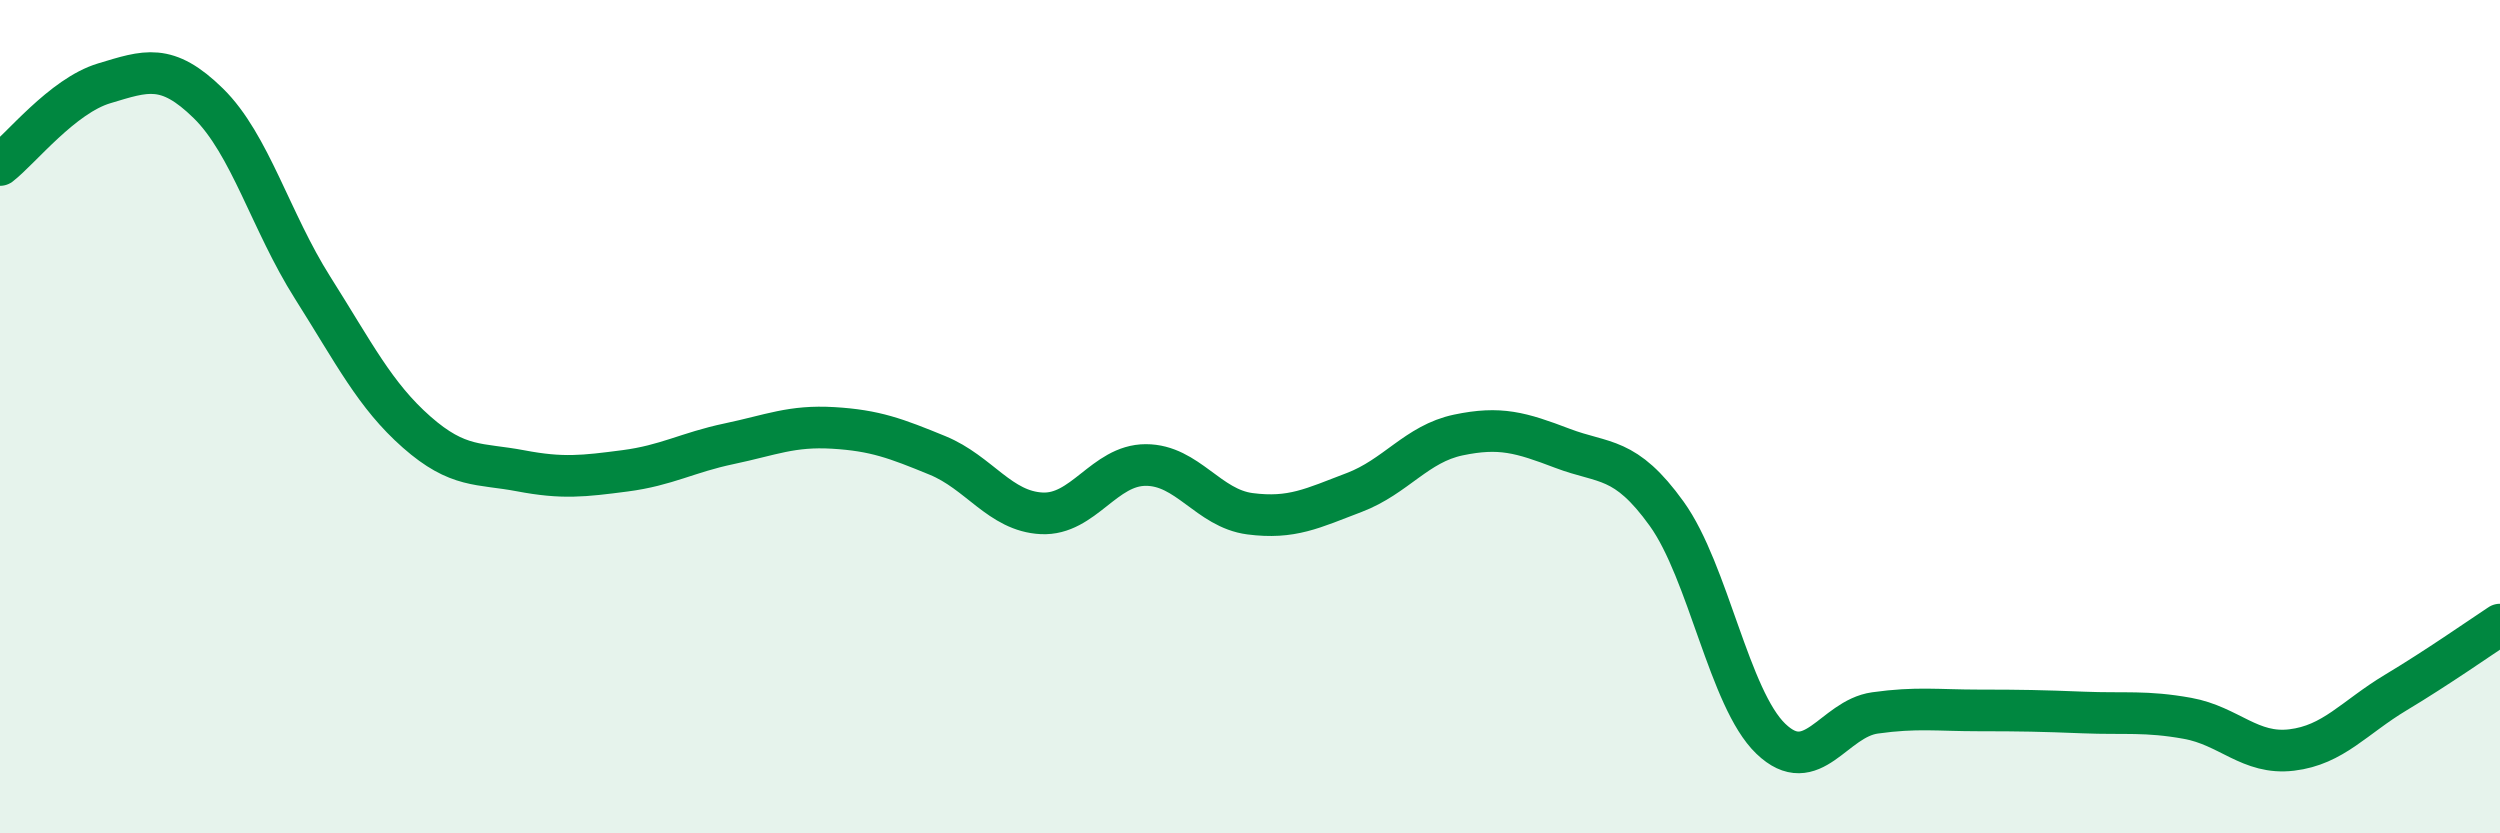
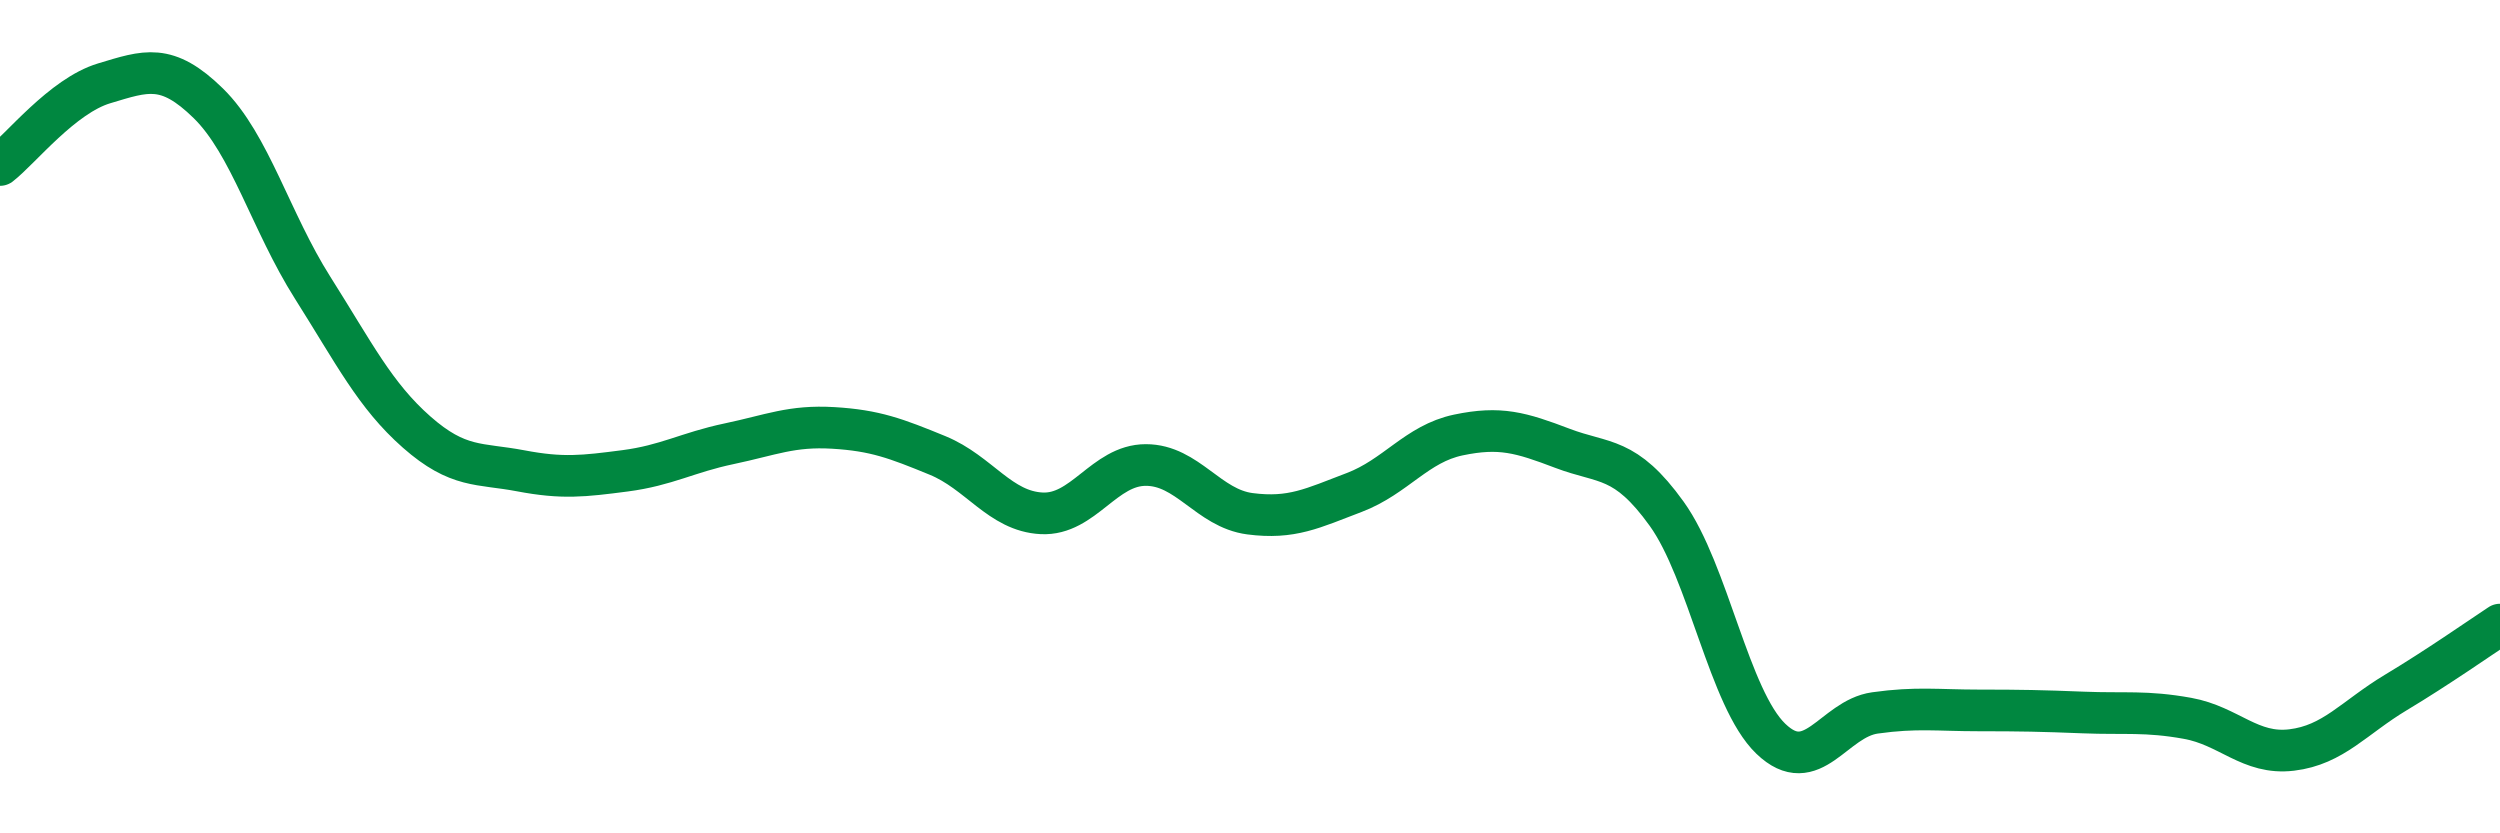
<svg xmlns="http://www.w3.org/2000/svg" width="60" height="20" viewBox="0 0 60 20">
-   <path d="M 0,3.96 C 0.5,3.57 1.5,2.3 2.5,2 C 3.5,1.7 4,1.5 5,2.48 C 6,3.46 6.5,5.32 7.5,6.9 C 8.5,8.48 9,9.49 10,10.37 C 11,11.25 11.5,11.11 12.5,11.3 C 13.5,11.49 14,11.43 15,11.3 C 16,11.17 16.5,10.86 17.5,10.65 C 18.5,10.44 19,10.21 20,10.27 C 21,10.33 21.5,10.52 22.5,10.93 C 23.5,11.34 24,12.27 25,12.32 C 26,12.37 26.5,11.16 27.5,11.16 C 28.5,11.16 29,12.2 30,12.33 C 31,12.46 31.5,12.2 32.5,11.82 C 33.5,11.44 34,10.65 35,10.44 C 36,10.23 36.5,10.38 37.5,10.76 C 38.5,11.14 39,10.94 40,12.33 C 41,13.72 41.5,16.77 42.5,17.73 C 43.5,18.69 44,17.25 45,17.11 C 46,16.97 46.5,17.05 47.5,17.05 C 48.5,17.05 49,17.06 50,17.1 C 51,17.14 51.5,17.06 52.5,17.24 C 53.5,17.42 54,18.12 55,18 C 56,17.88 56.5,17.22 57.5,16.62 C 58.5,16.02 59.5,15.32 60,14.99L60 20L0 20Z" fill="#008740" opacity="0.1" stroke-linecap="round" stroke-linejoin="round" />
  <path d="M 0,3.96 C 0.5,3.57 1.5,2.3 2.5,2 C 3.5,1.7 4,1.5 5,2.48 C 6,3.46 6.5,5.32 7.5,6.9 C 8.5,8.48 9,9.49 10,10.37 C 11,11.25 11.5,11.11 12.5,11.3 C 13.5,11.49 14,11.43 15,11.3 C 16,11.17 16.5,10.86 17.5,10.65 C 18.5,10.44 19,10.21 20,10.27 C 21,10.33 21.5,10.52 22.5,10.93 C 23.5,11.34 24,12.27 25,12.32 C 26,12.37 26.5,11.16 27.5,11.16 C 28.5,11.16 29,12.2 30,12.33 C 31,12.46 31.5,12.2 32.5,11.82 C 33.5,11.44 34,10.65 35,10.44 C 36,10.23 36.5,10.38 37.5,10.76 C 38.5,11.14 39,10.94 40,12.33 C 41,13.72 41.5,16.77 42.5,17.73 C 43.5,18.69 44,17.25 45,17.11 C 46,16.97 46.5,17.05 47.5,17.05 C 48.5,17.05 49,17.06 50,17.1 C 51,17.14 51.5,17.06 52.5,17.24 C 53.5,17.42 54,18.12 55,18 C 56,17.88 56.5,17.22 57.5,16.62 C 58.5,16.02 59.5,15.32 60,14.99" stroke="#008740" stroke-width="1" fill="none" stroke-linecap="round" stroke-linejoin="round" />
</svg>